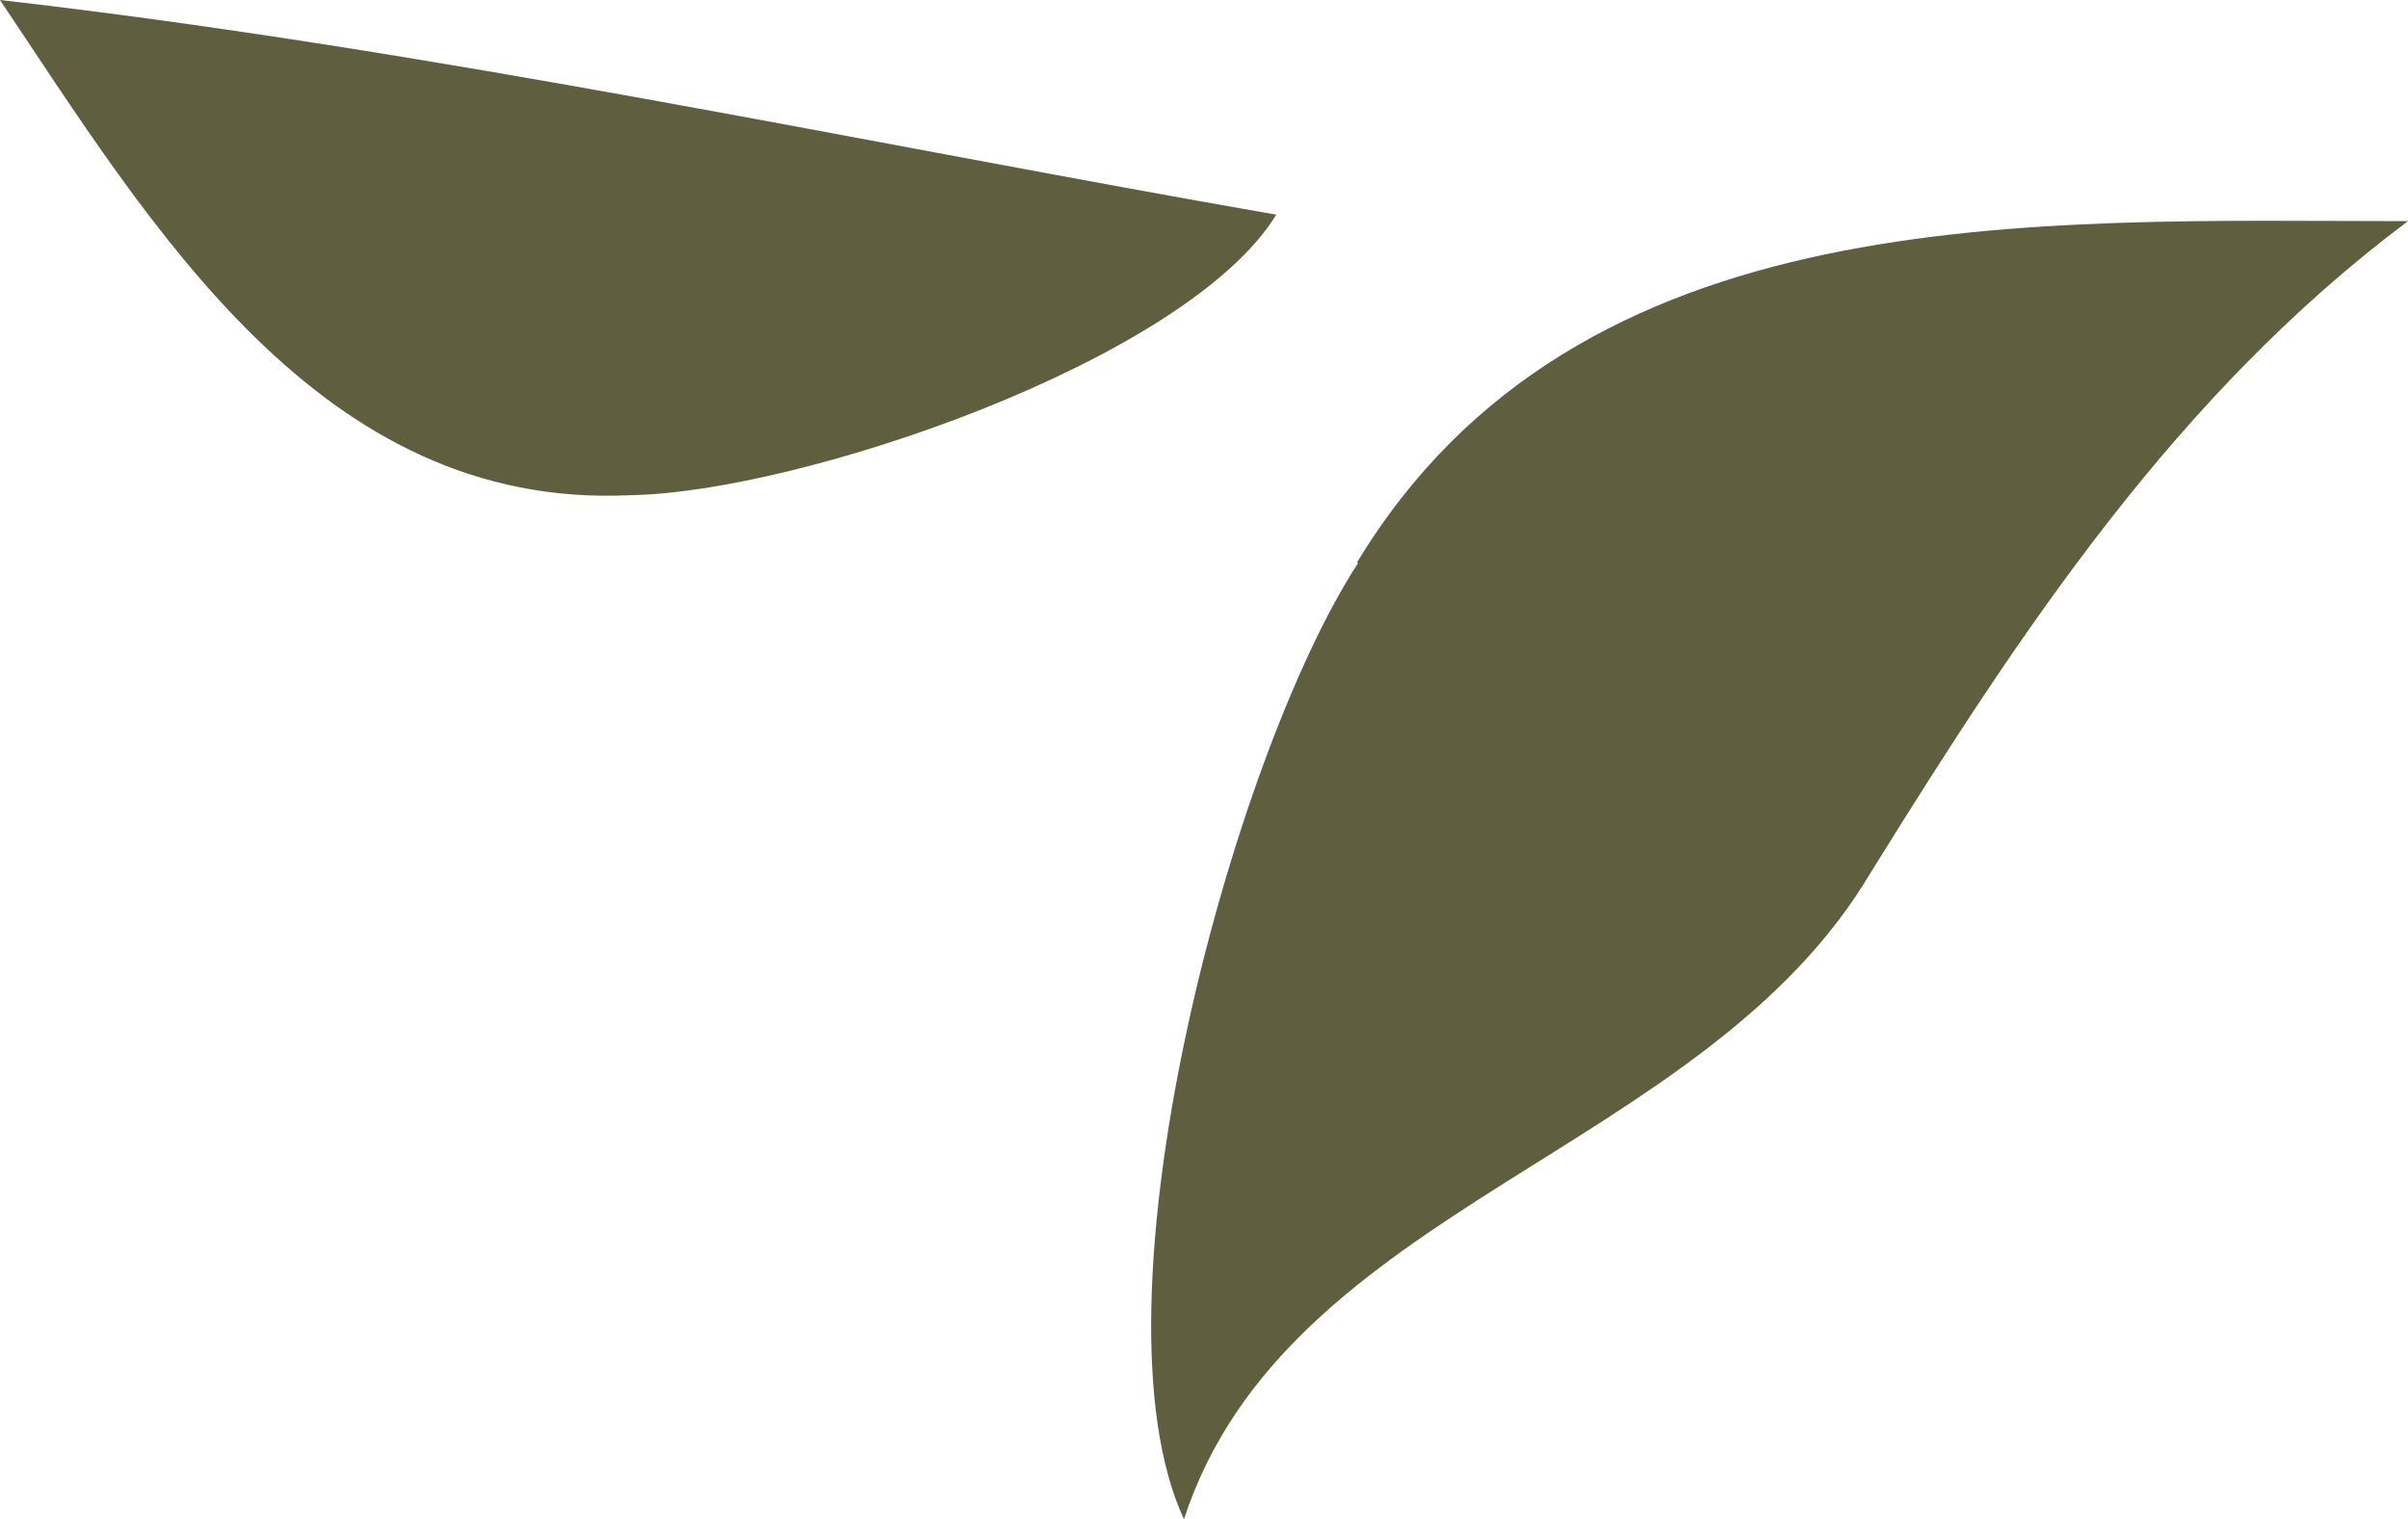
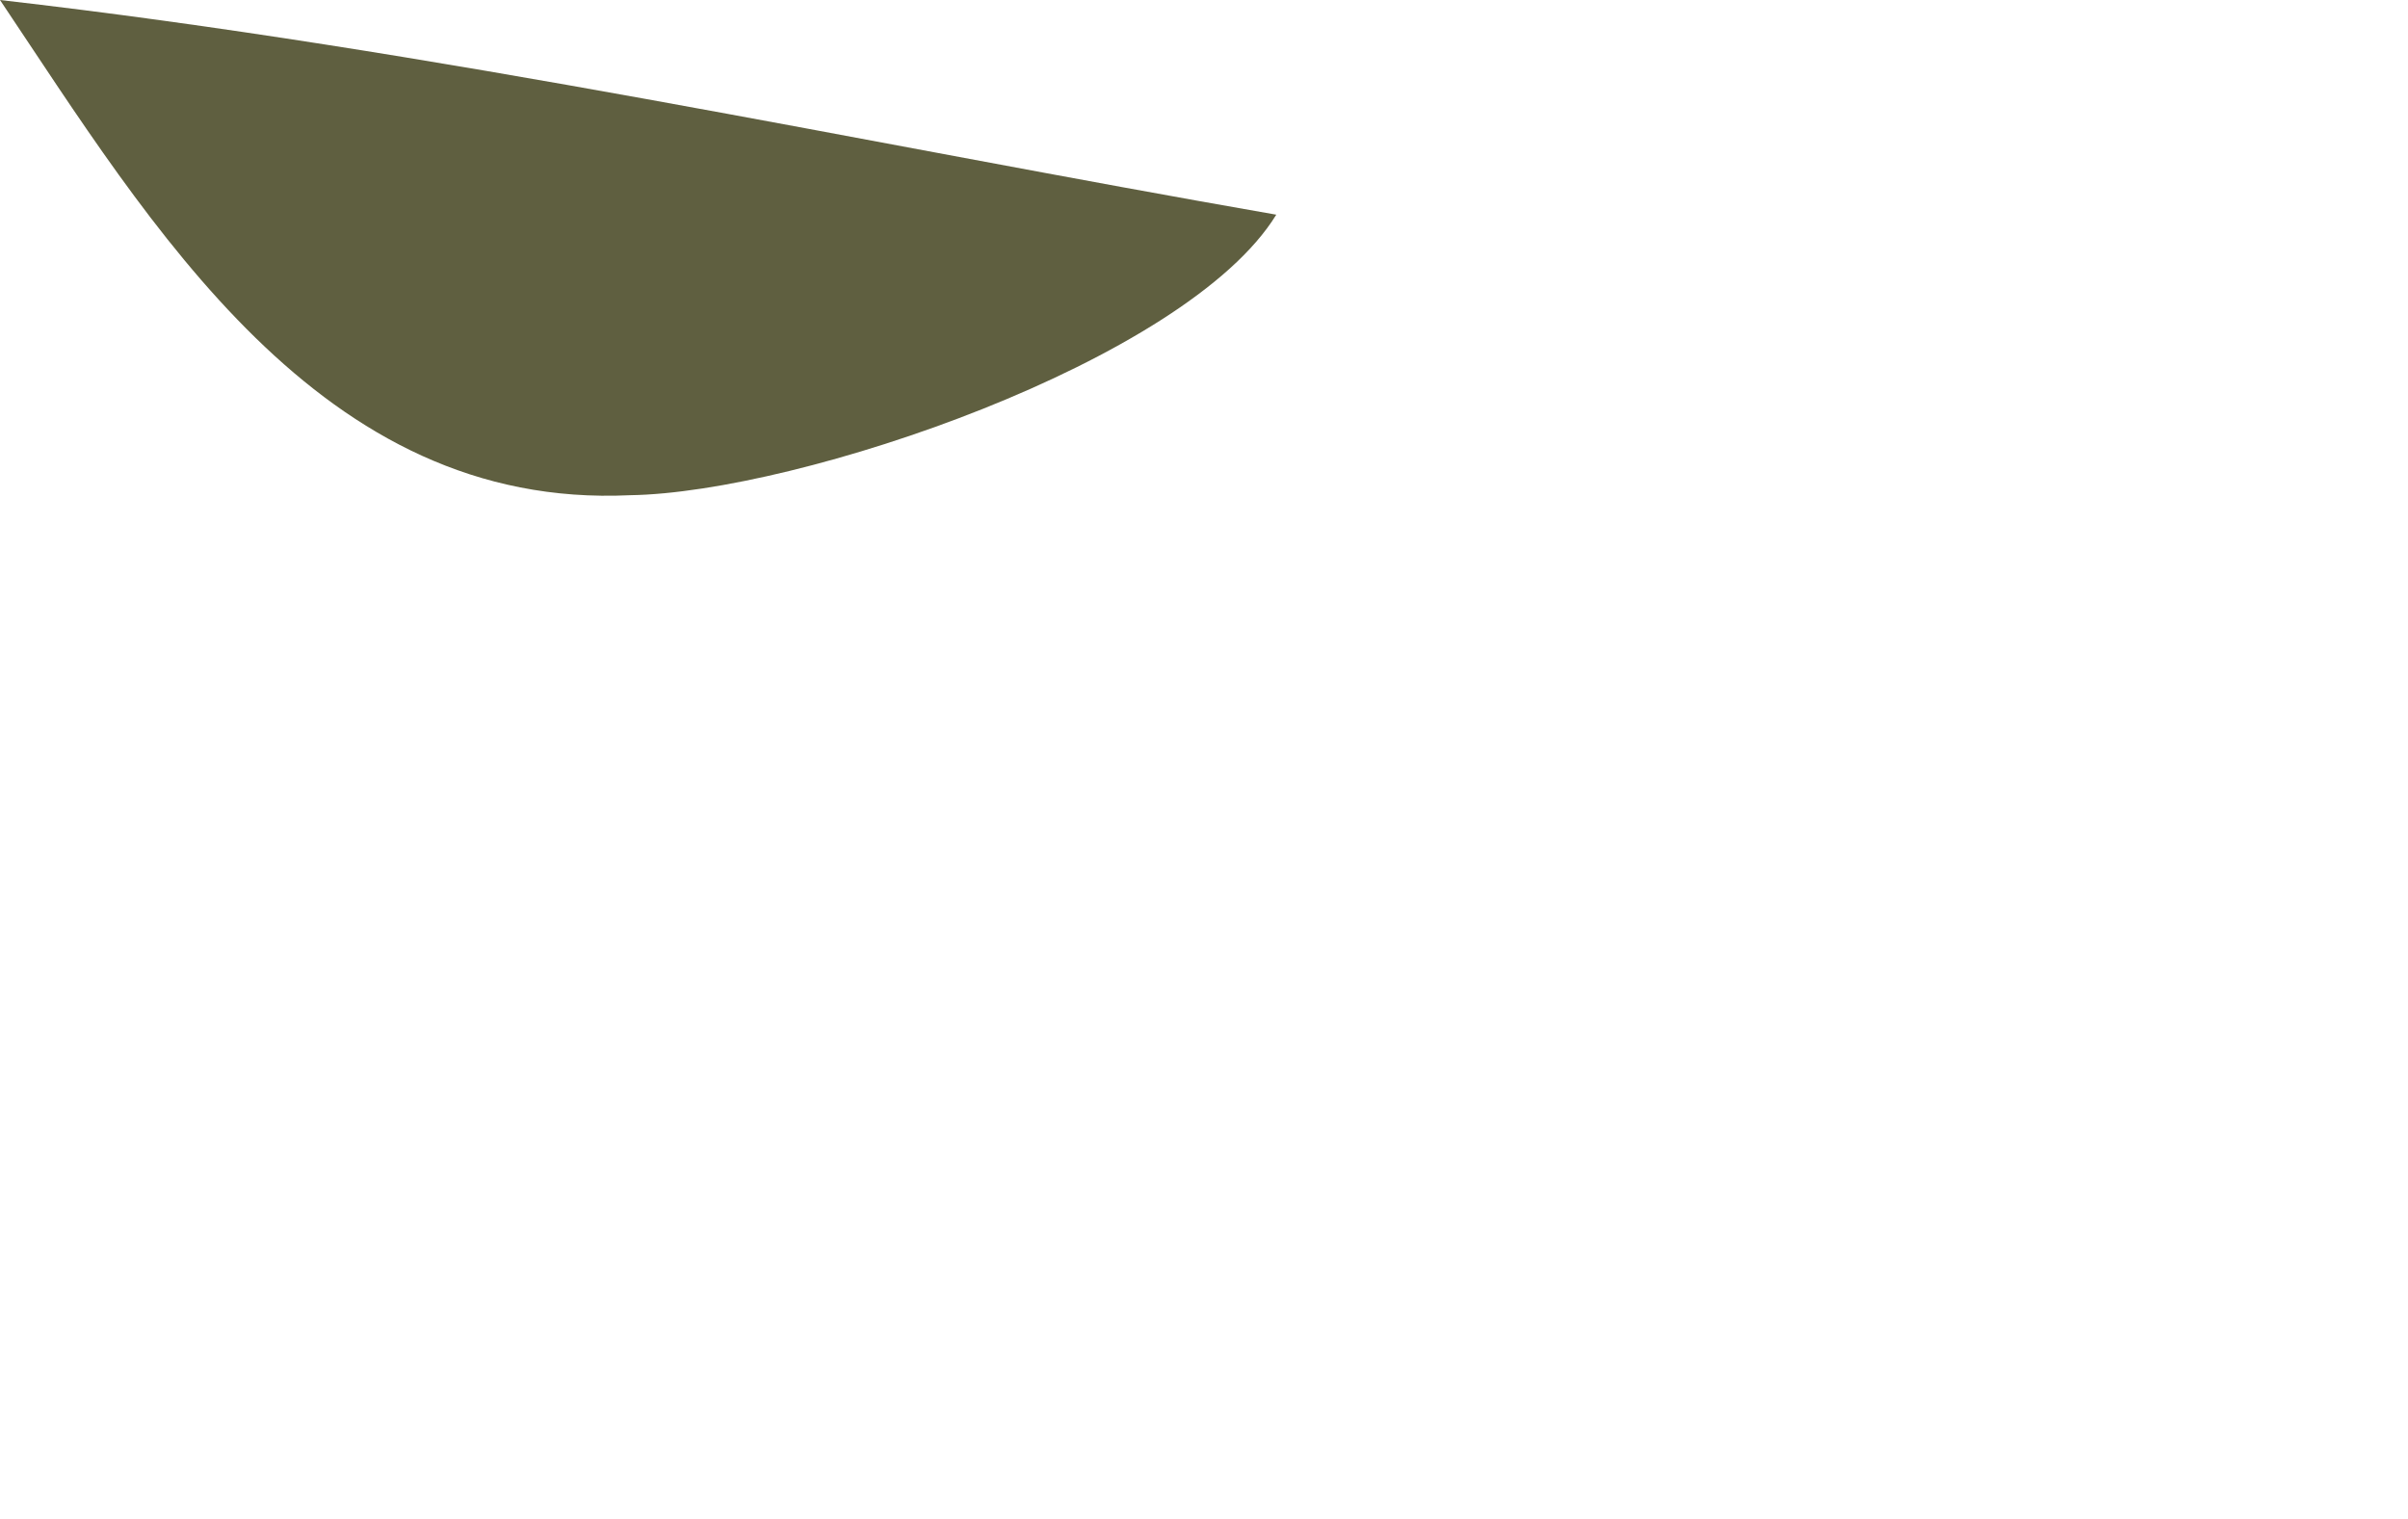
<svg xmlns="http://www.w3.org/2000/svg" viewBox="0 0 67.3 42.46">
  <defs>
    <style>.cls-1{fill:#5f5f40;}</style>
  </defs>
  <g id="Layer_2" data-name="Layer 2">
    <g id="Layer_1-2" data-name="Layer 1">
-       <path class="cls-1" d="M37.92,15.73C44.11,5.48,56.83,6.18,67.3,6.18c-6.48,4.85-10.82,11.45-15,18.18-4.67,7.91-16.34,9.31-19.21,18.1-2.78-6,1.32-21.28,4.87-26.73Z" />
      <path class="cls-1" d="M17.61,13.84C8.94,14.25,4.23,6.31,0,0,12.14,1.39,24.18,4,35.67,6,33.16,10.09,22.33,13.77,17.61,13.84Z" />
    </g>
  </g>
</svg>